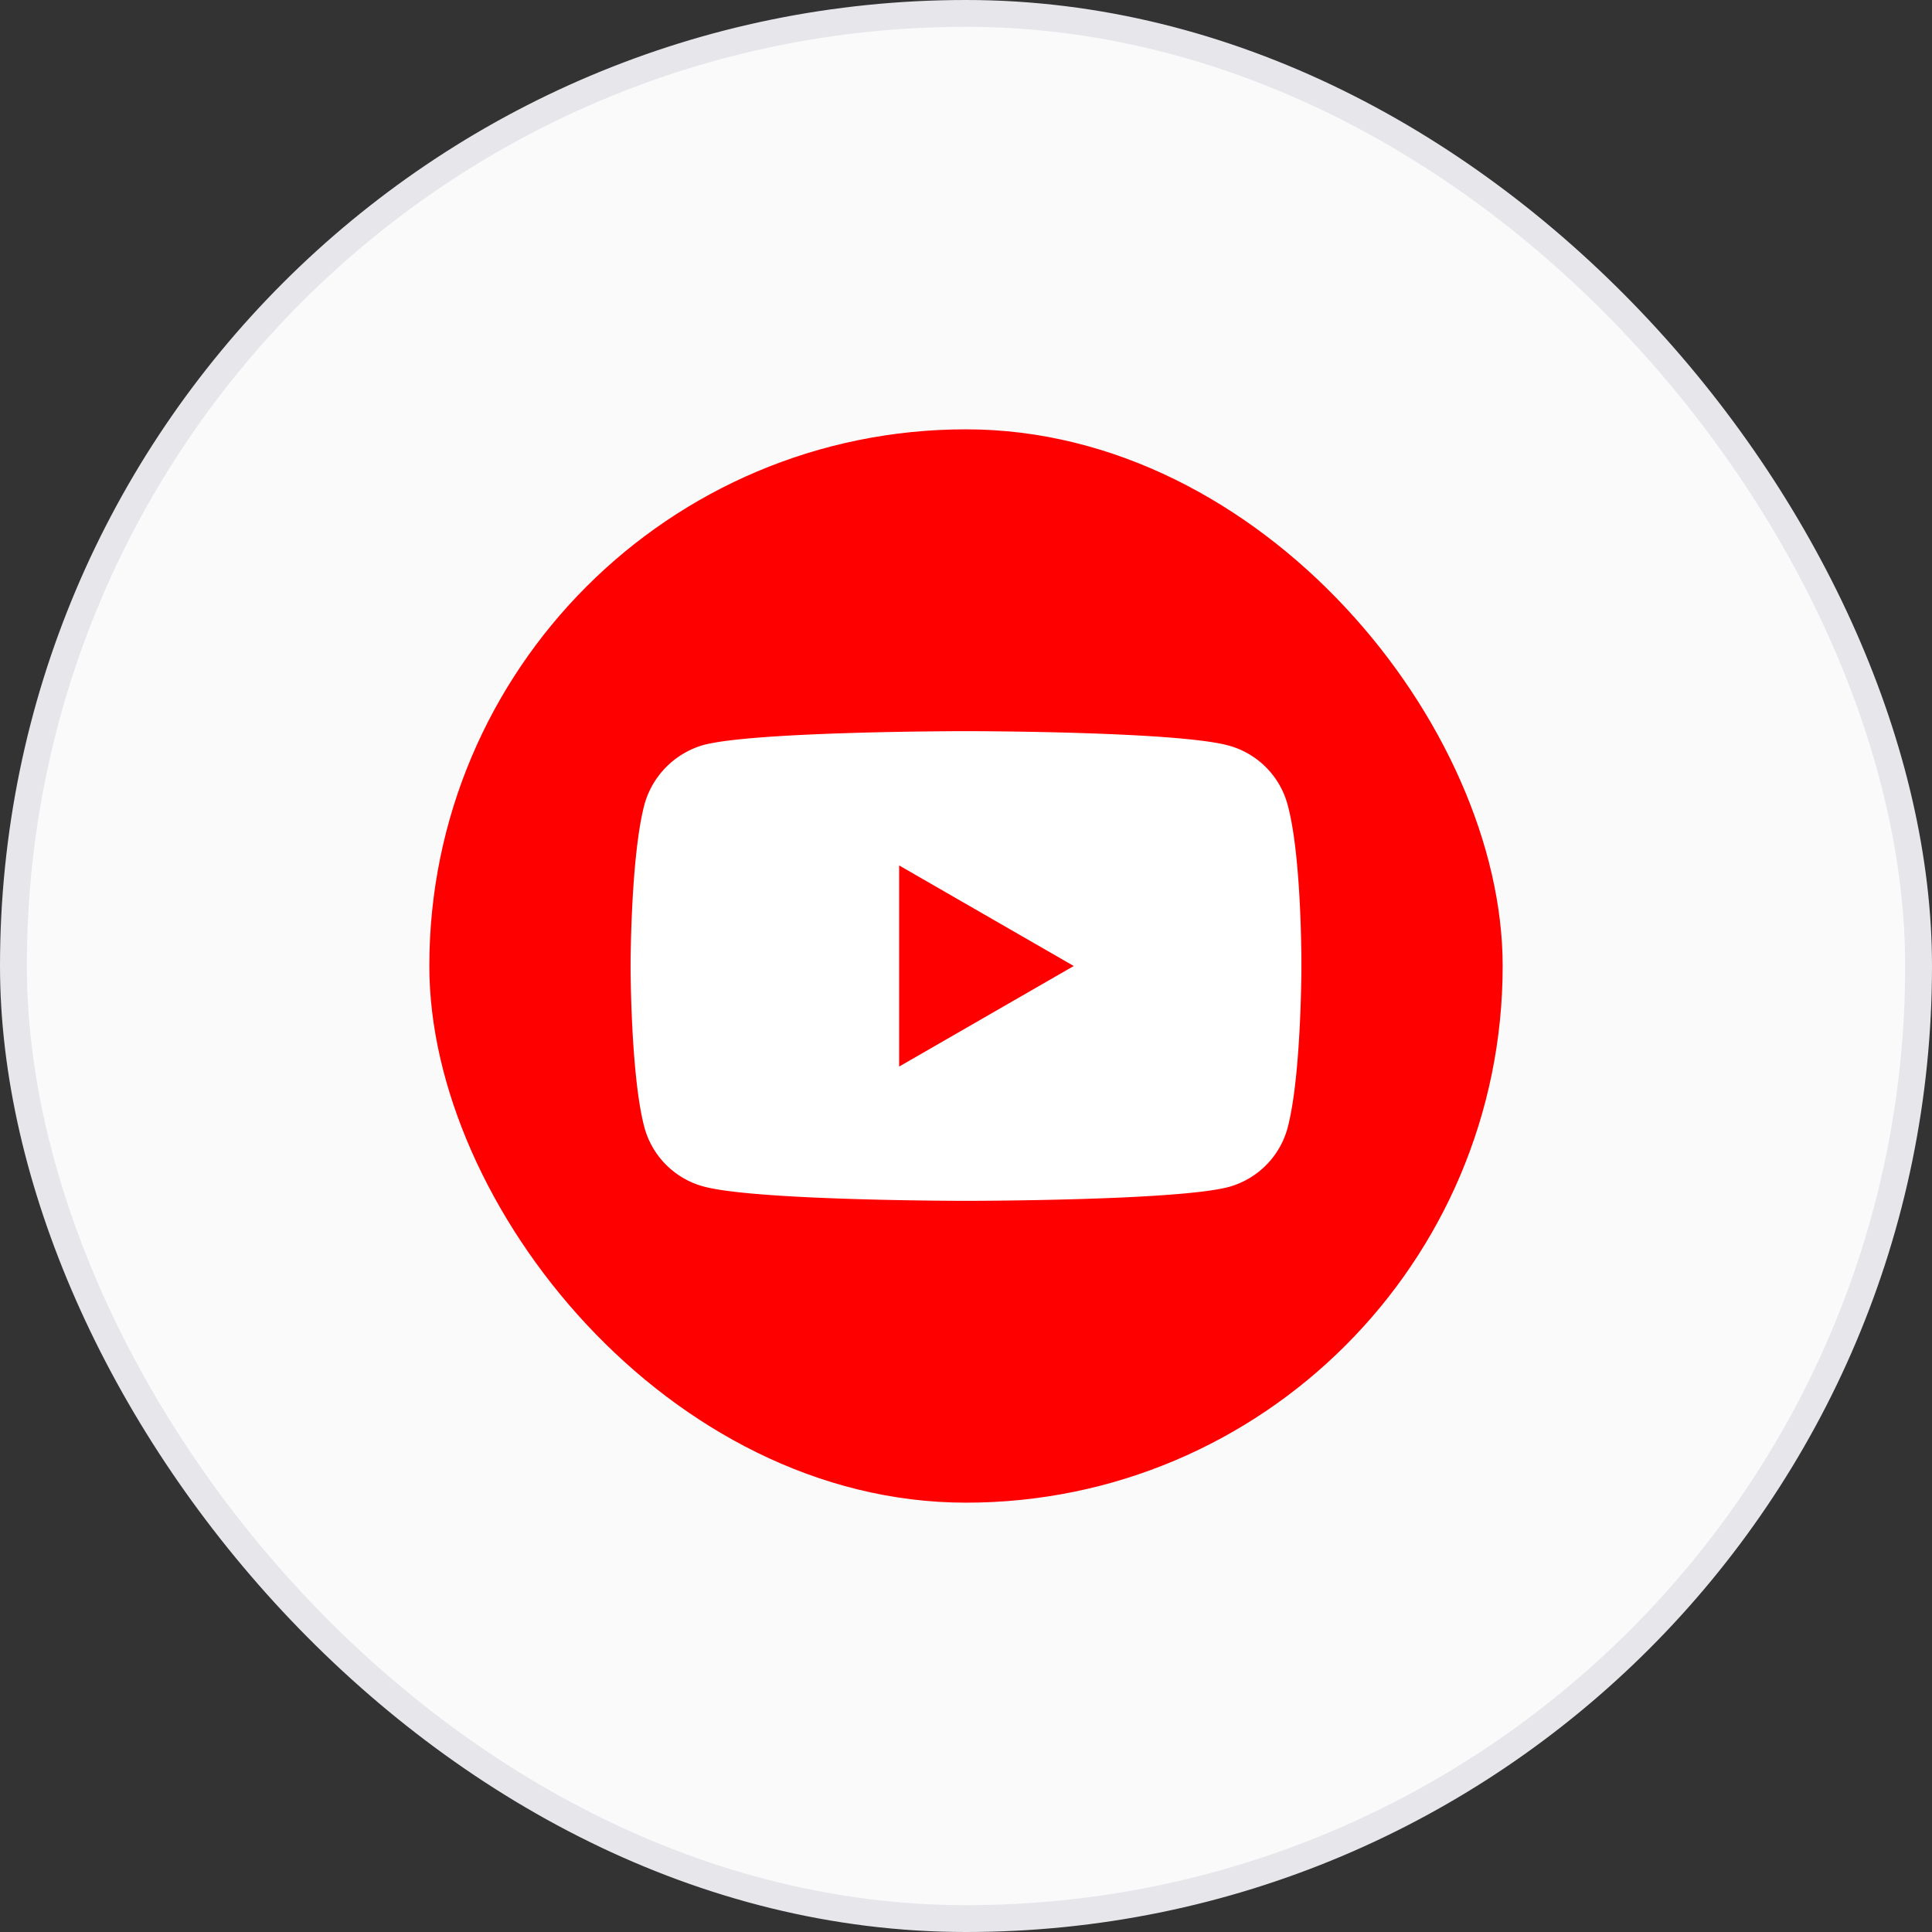
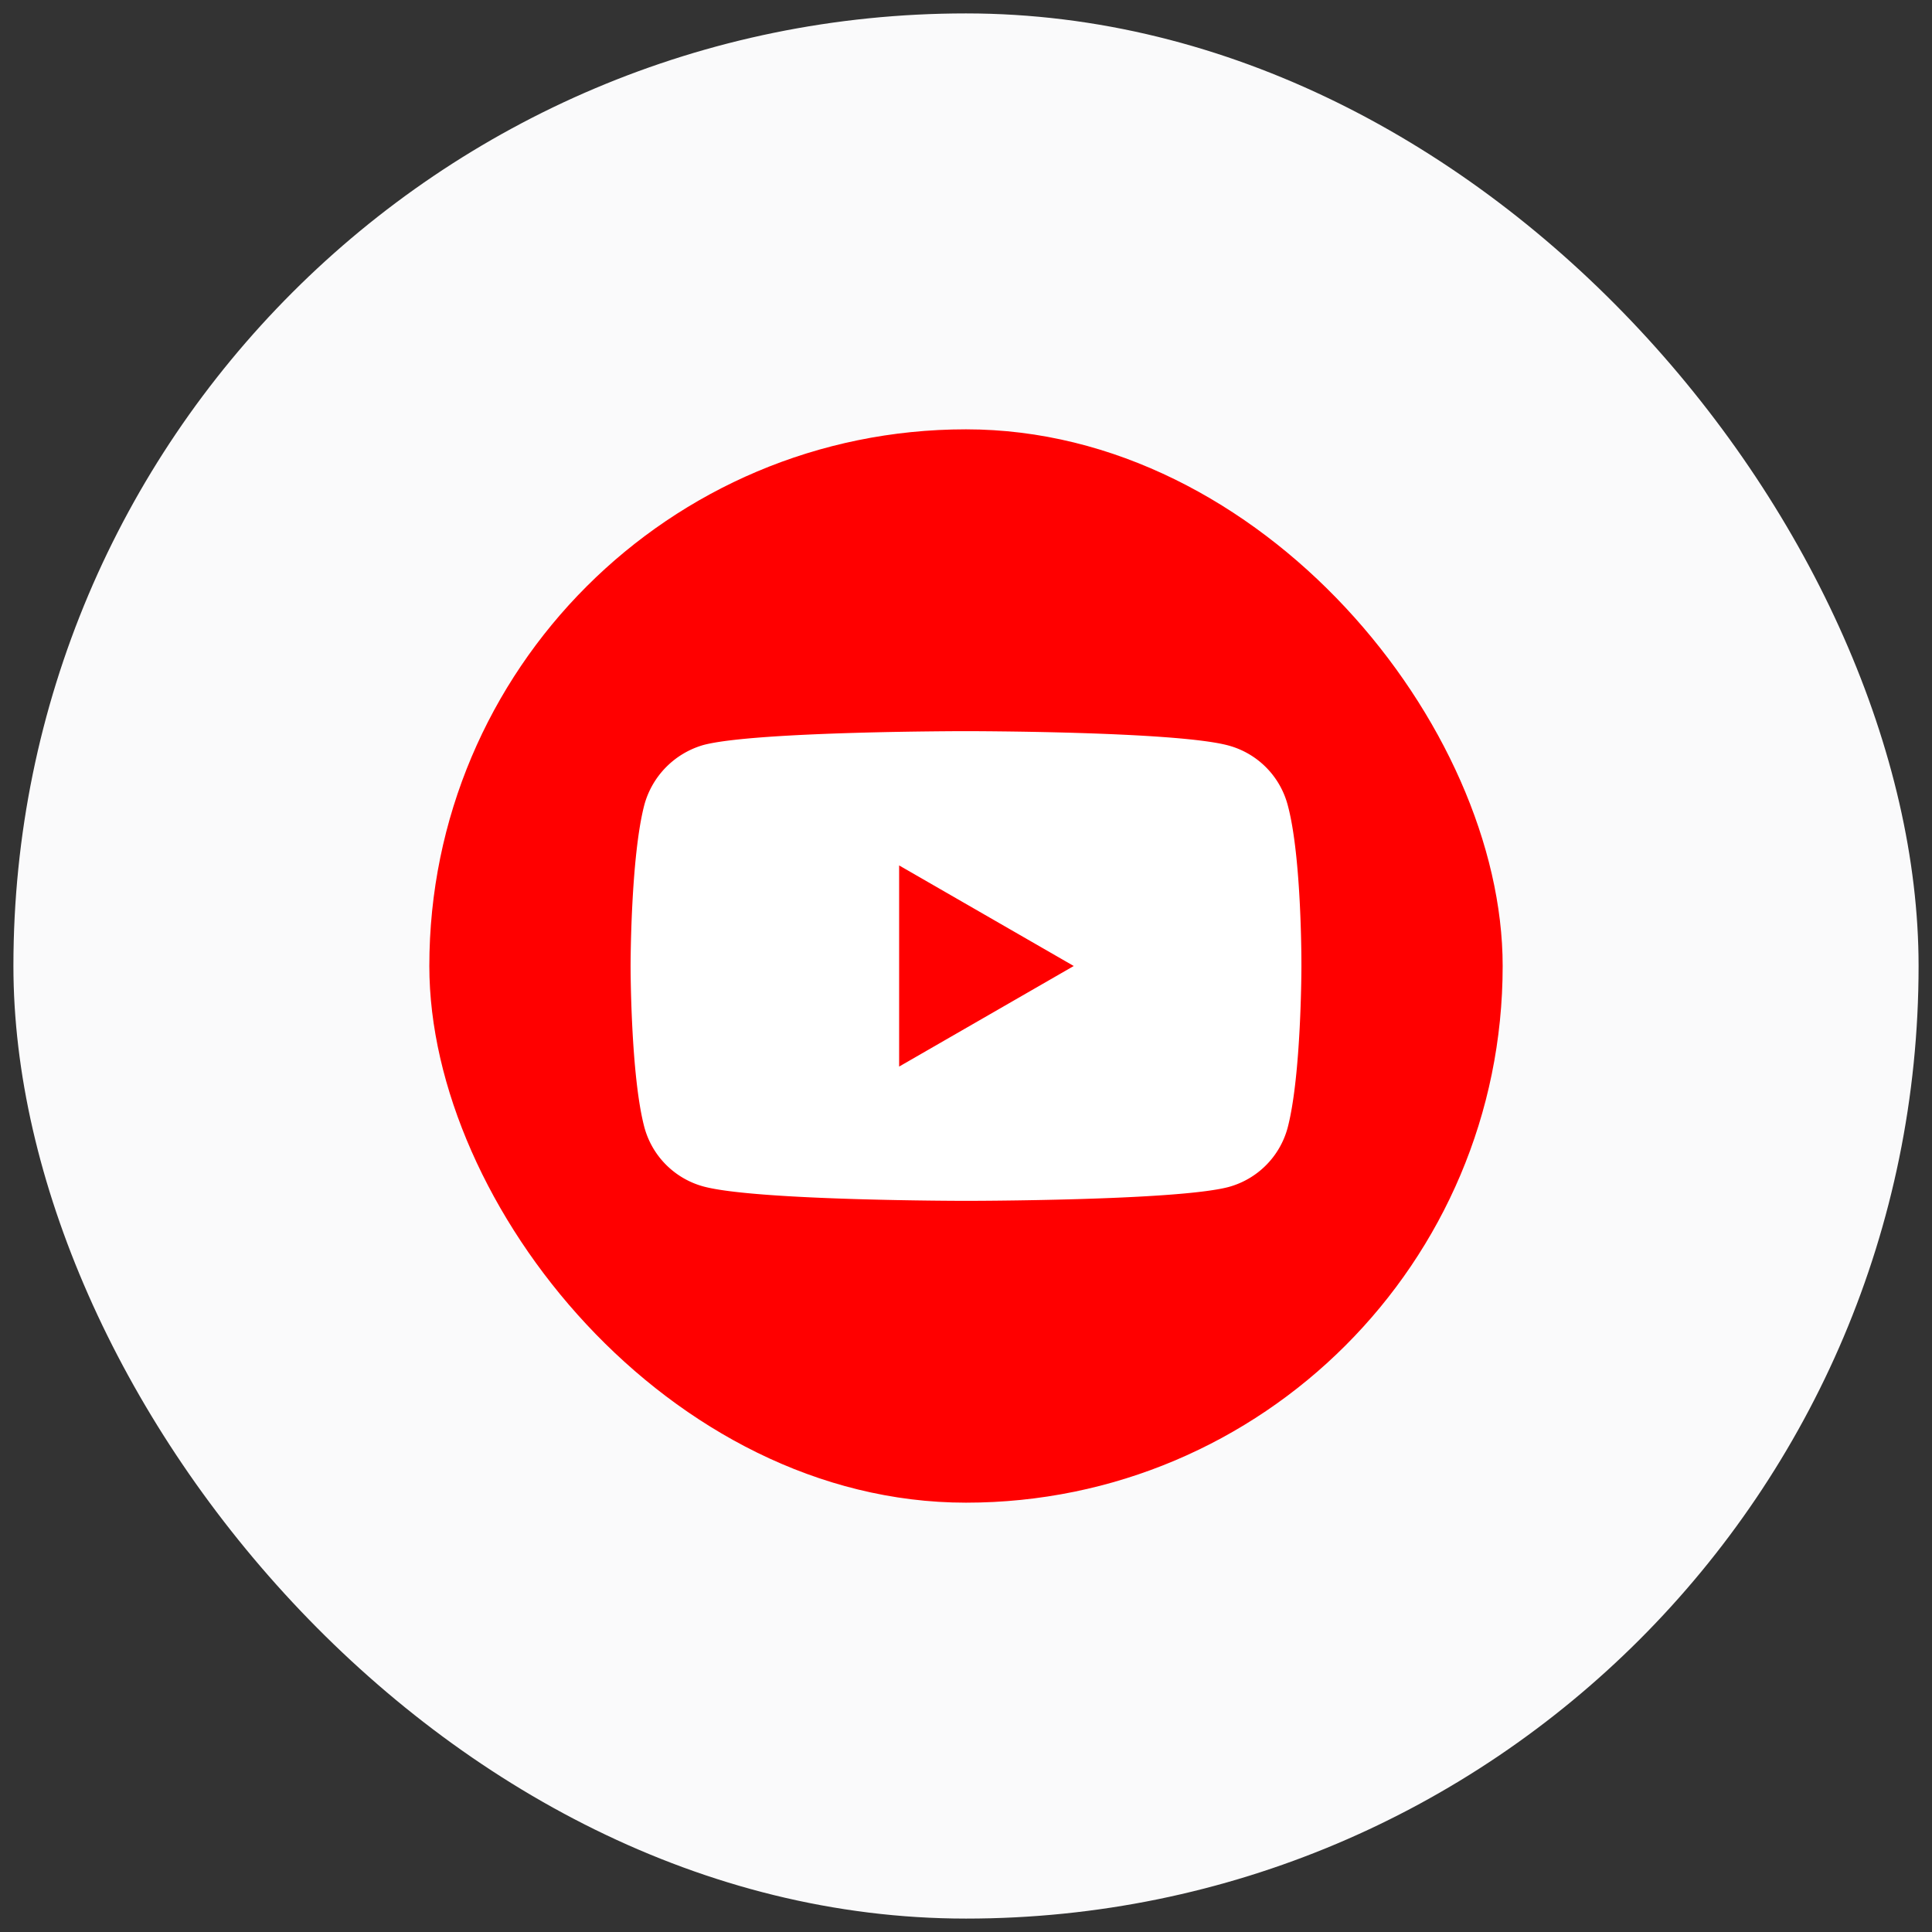
<svg xmlns="http://www.w3.org/2000/svg" width="72" height="72" fill="none">
  <rect width="100%" height="100%" fill="#333333" stroke="none" />
  <rect width="71" height="71" x=".5" y=".5" fill="#FAFAFB" rx="35.5" />
-   <rect width="71" height="71" x=".5" y=".5" stroke="#E7E6EB" rx="35.5" />
  <rect width="40" height="40" x="16" y="16" fill="red" rx="20" />
  <path fill="#fff" fill-rule="evenodd" d="M45.782 27.783a3.132 3.132 0 0 1 2.203 2.204c.535 1.956.515 6.034.515 6.034s0 4.056-.515 6.013a3.132 3.132 0 0 1-2.203 2.203c-1.957.515-9.782.515-9.782.515s-7.805 0-9.782-.535a3.133 3.133 0 0 1-2.203-2.204C23.5 40.077 23.5 36 23.5 36s0-4.057.515-6.013a3.197 3.197 0 0 1 2.203-2.224c1.957-.515 9.782-.515 9.782-.515s7.825 0 9.782.535zM40.016 36l-6.508 3.748v-7.496L40.016 36z" clip-rule="evenodd" />
</svg>